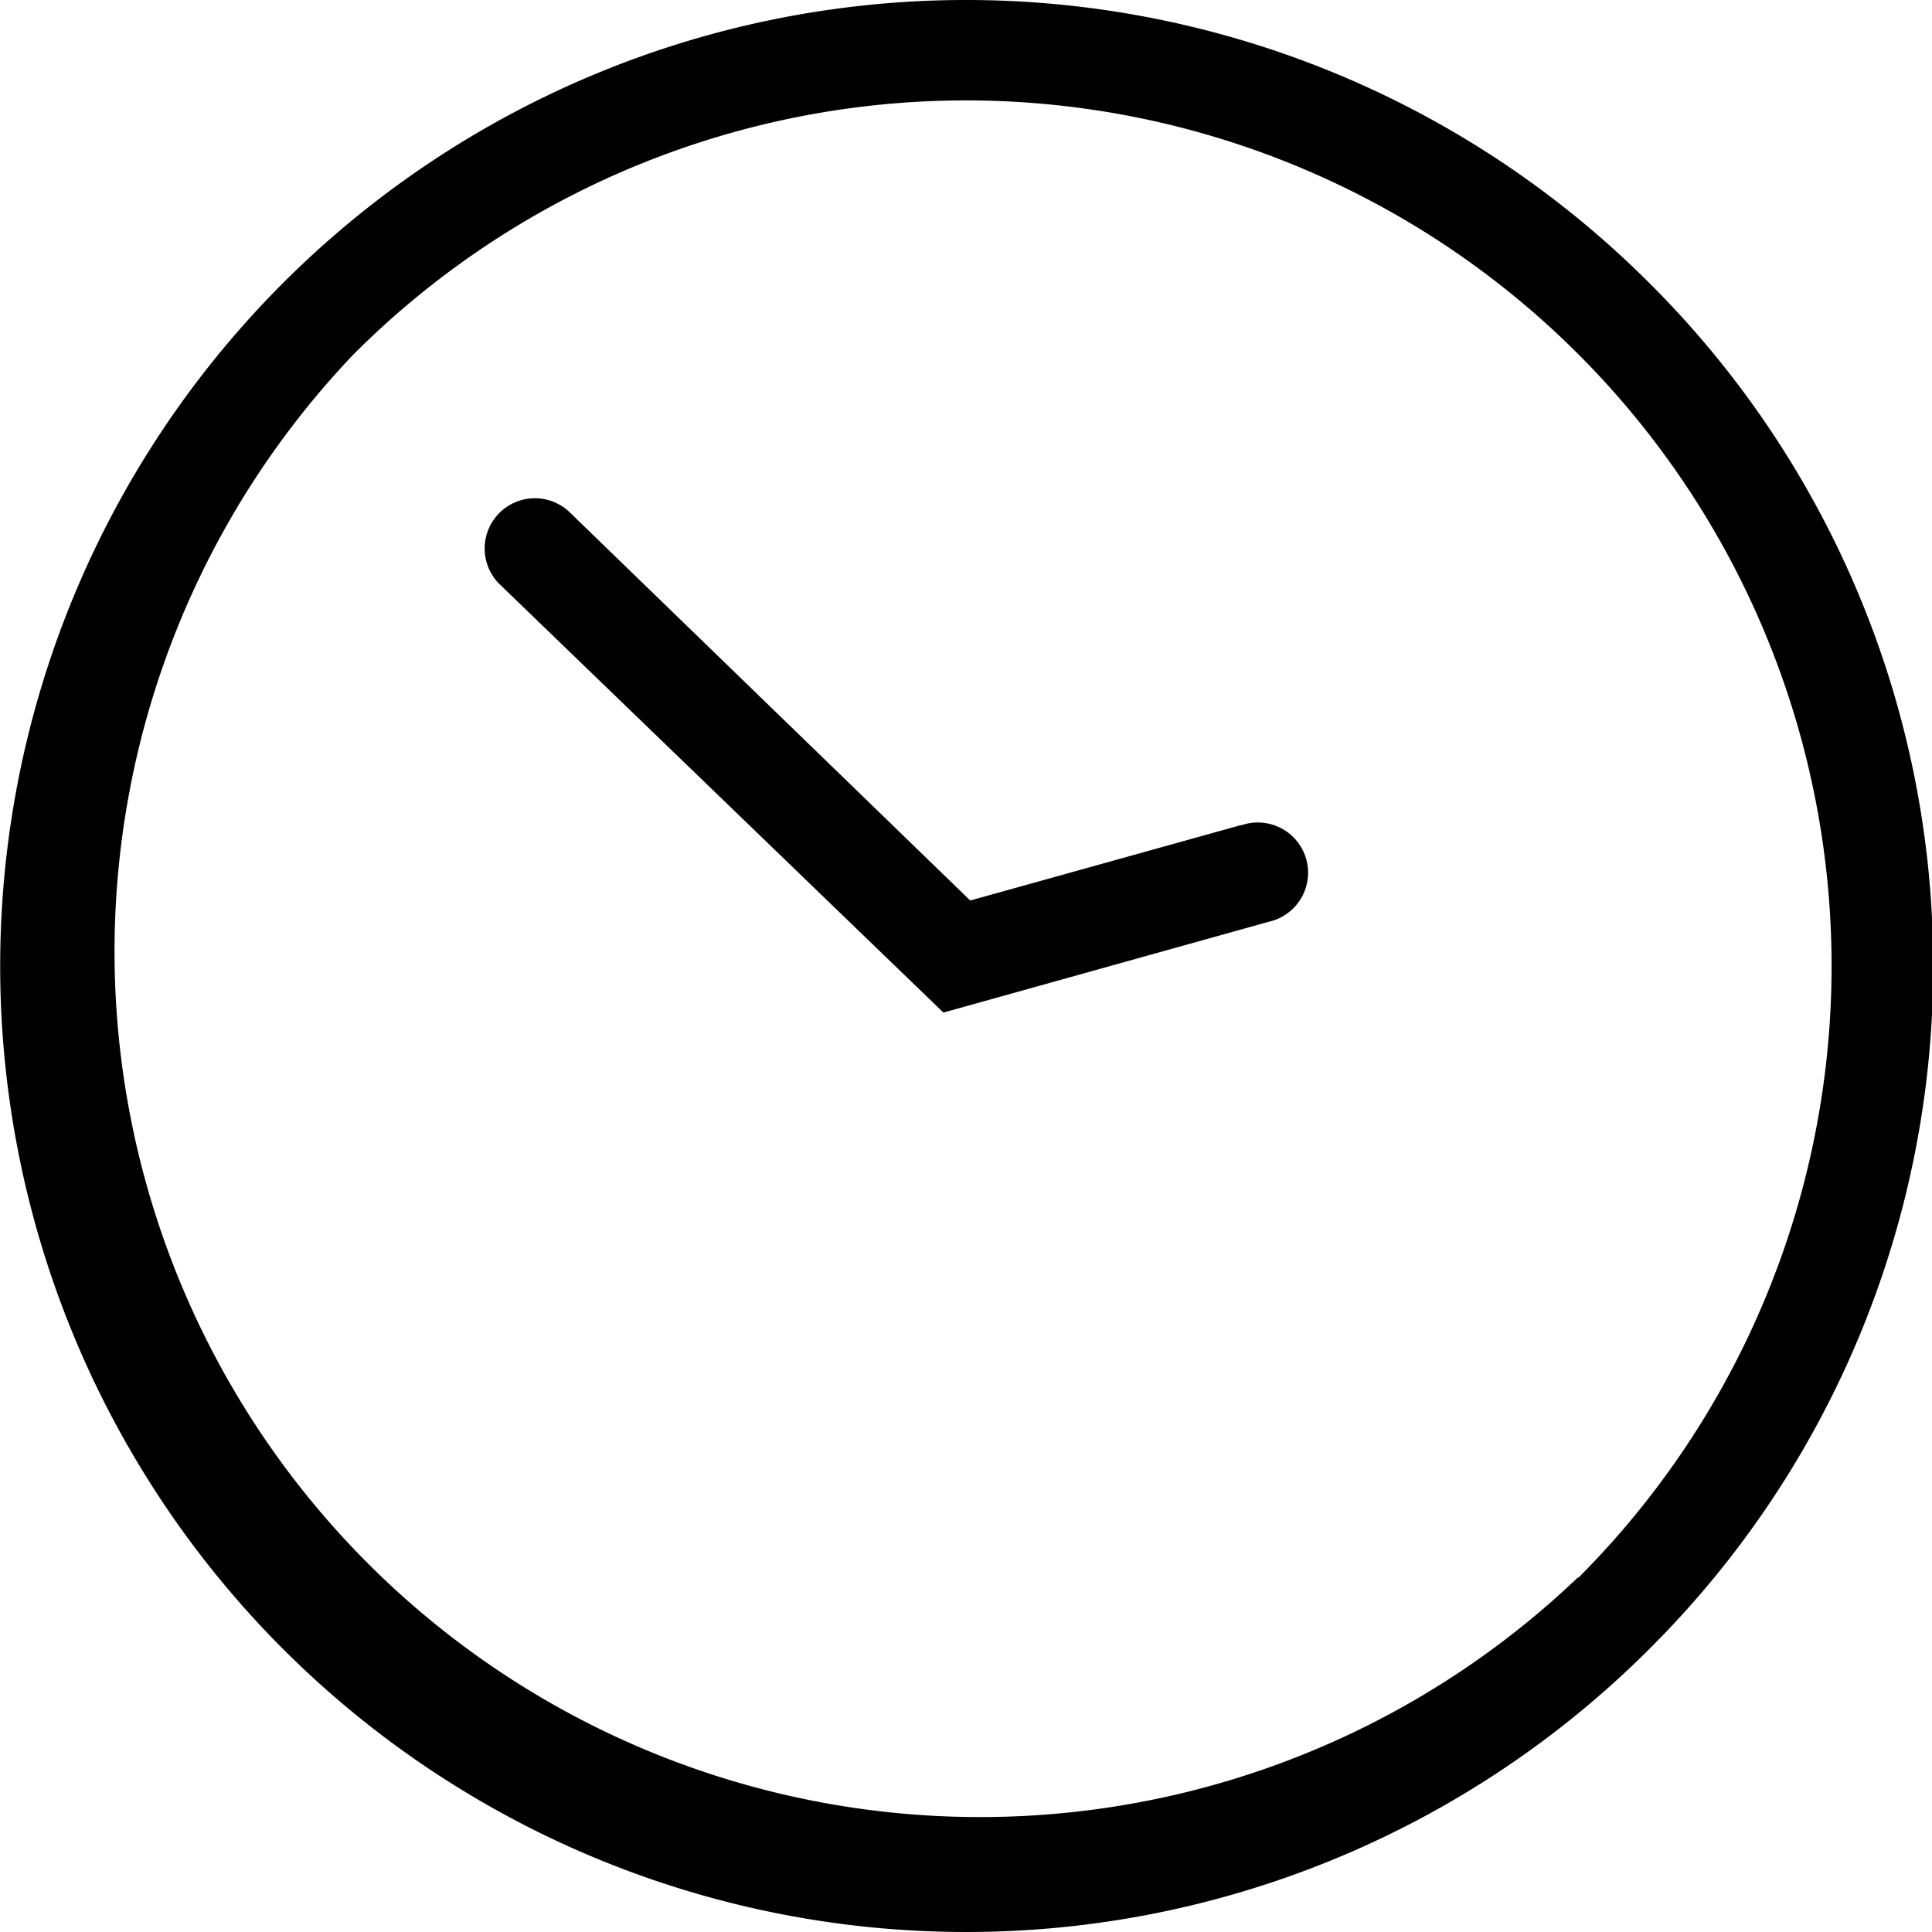
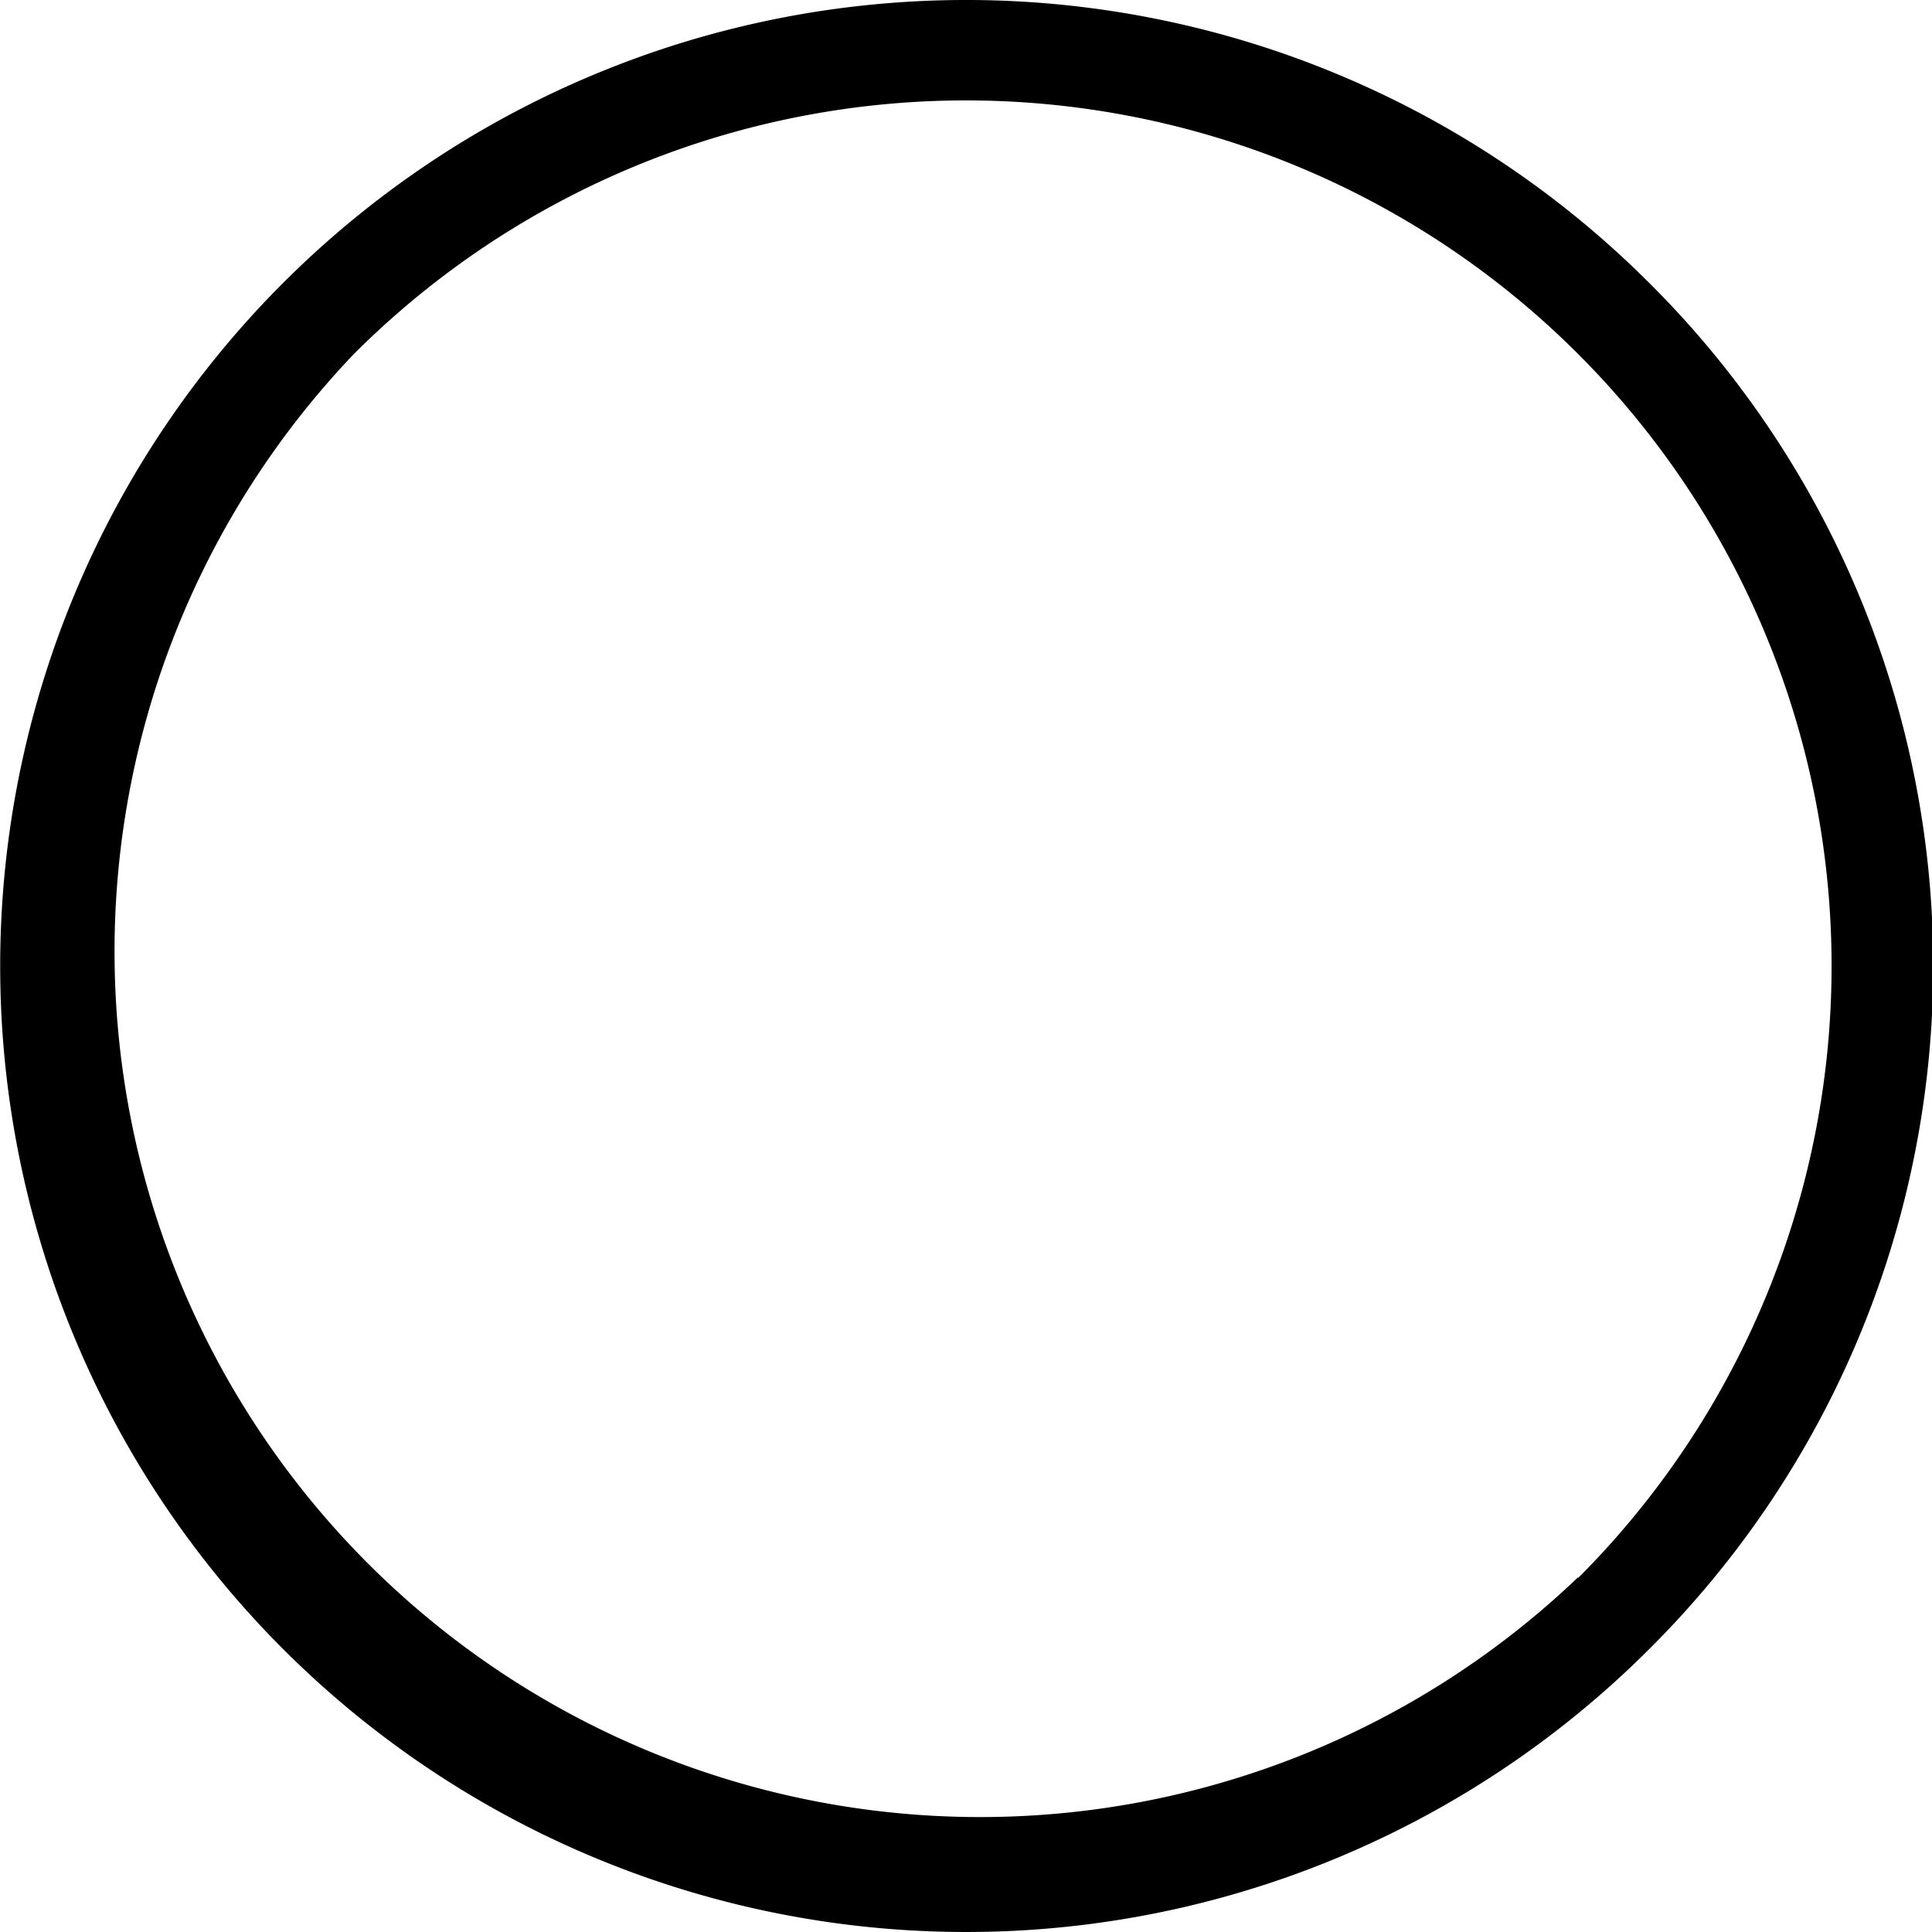
<svg xmlns="http://www.w3.org/2000/svg" id="Layer_1" data-name="Layer 1" viewBox="0 0 100 100">
  <path d="M85.36,14.64a50,50,0,1,0,0,70.72A49.87,49.87,0,0,0,85.36,14.64Zm-3.68,67A44.8,44.8,0,0,1,18.32,18.32,44.8,44.8,0,0,1,81.68,81.68Z" />
-   <path d="M64.22,42.71l-14,3.9L29.44,26.47a2.6,2.6,0,0,0-3.61,3.74l23,22.2,16.84-4.7a2.6,2.6,0,1,0-1.4-5Z" />
</svg>